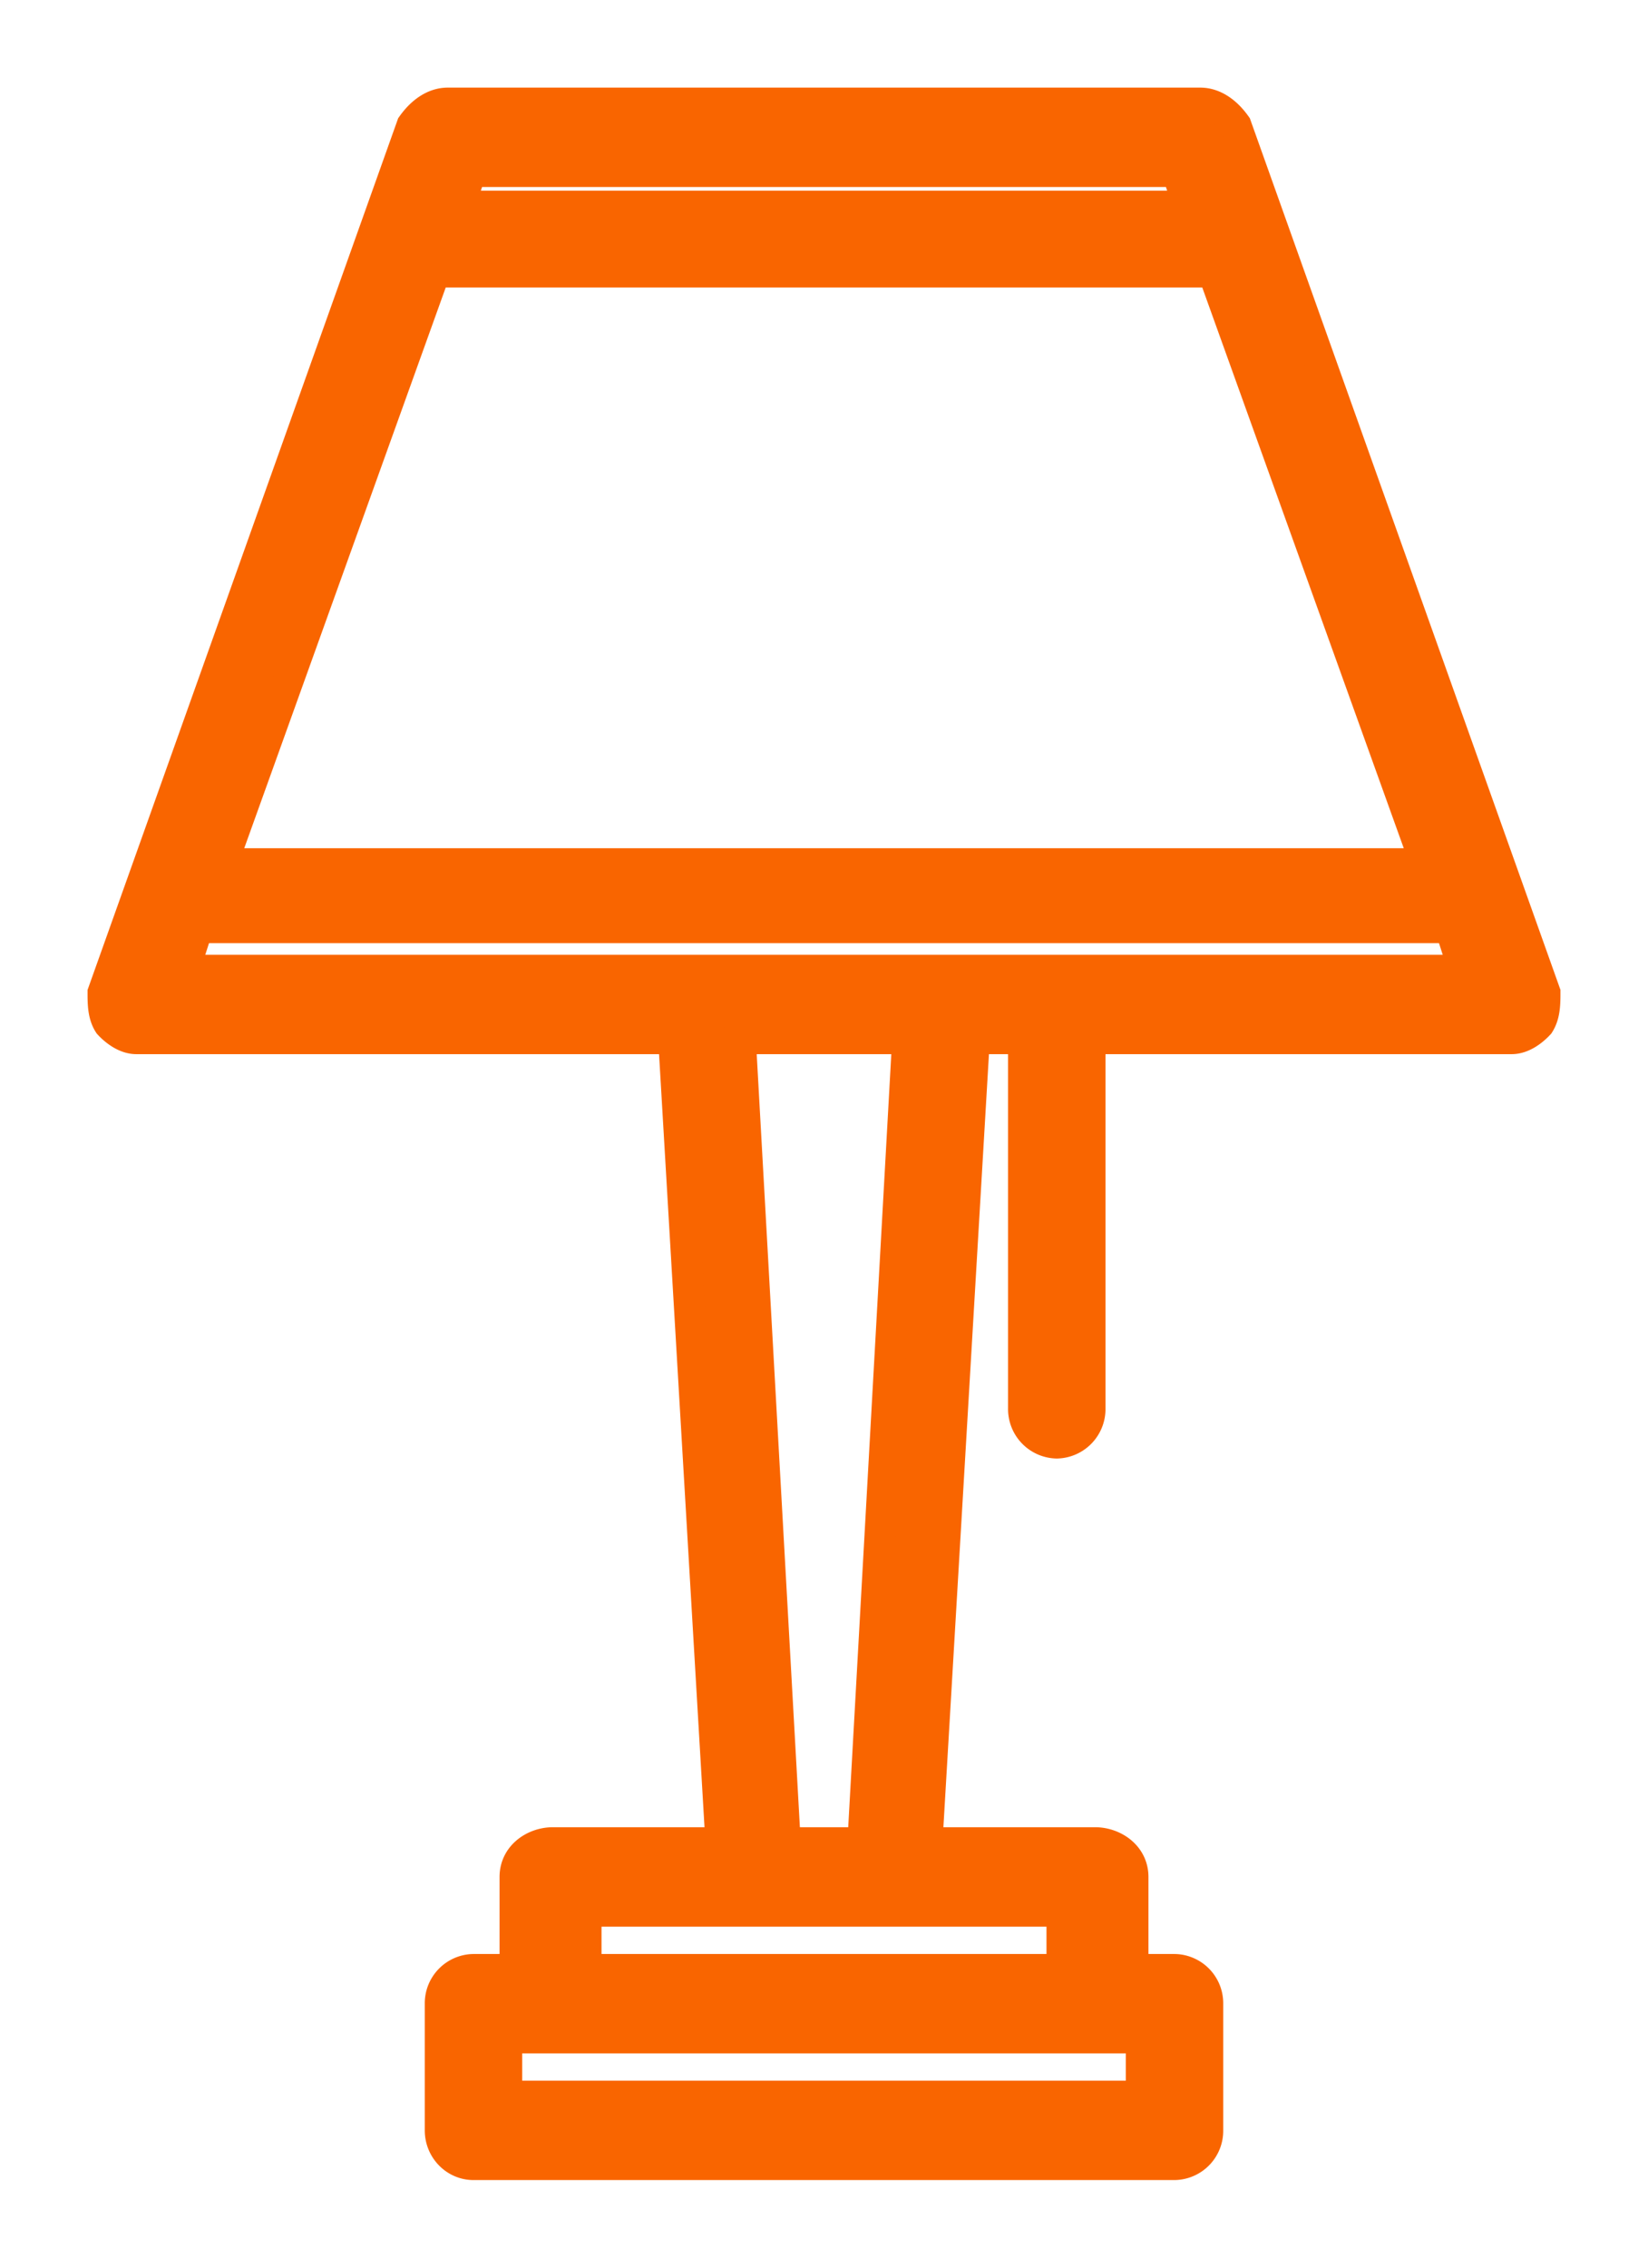
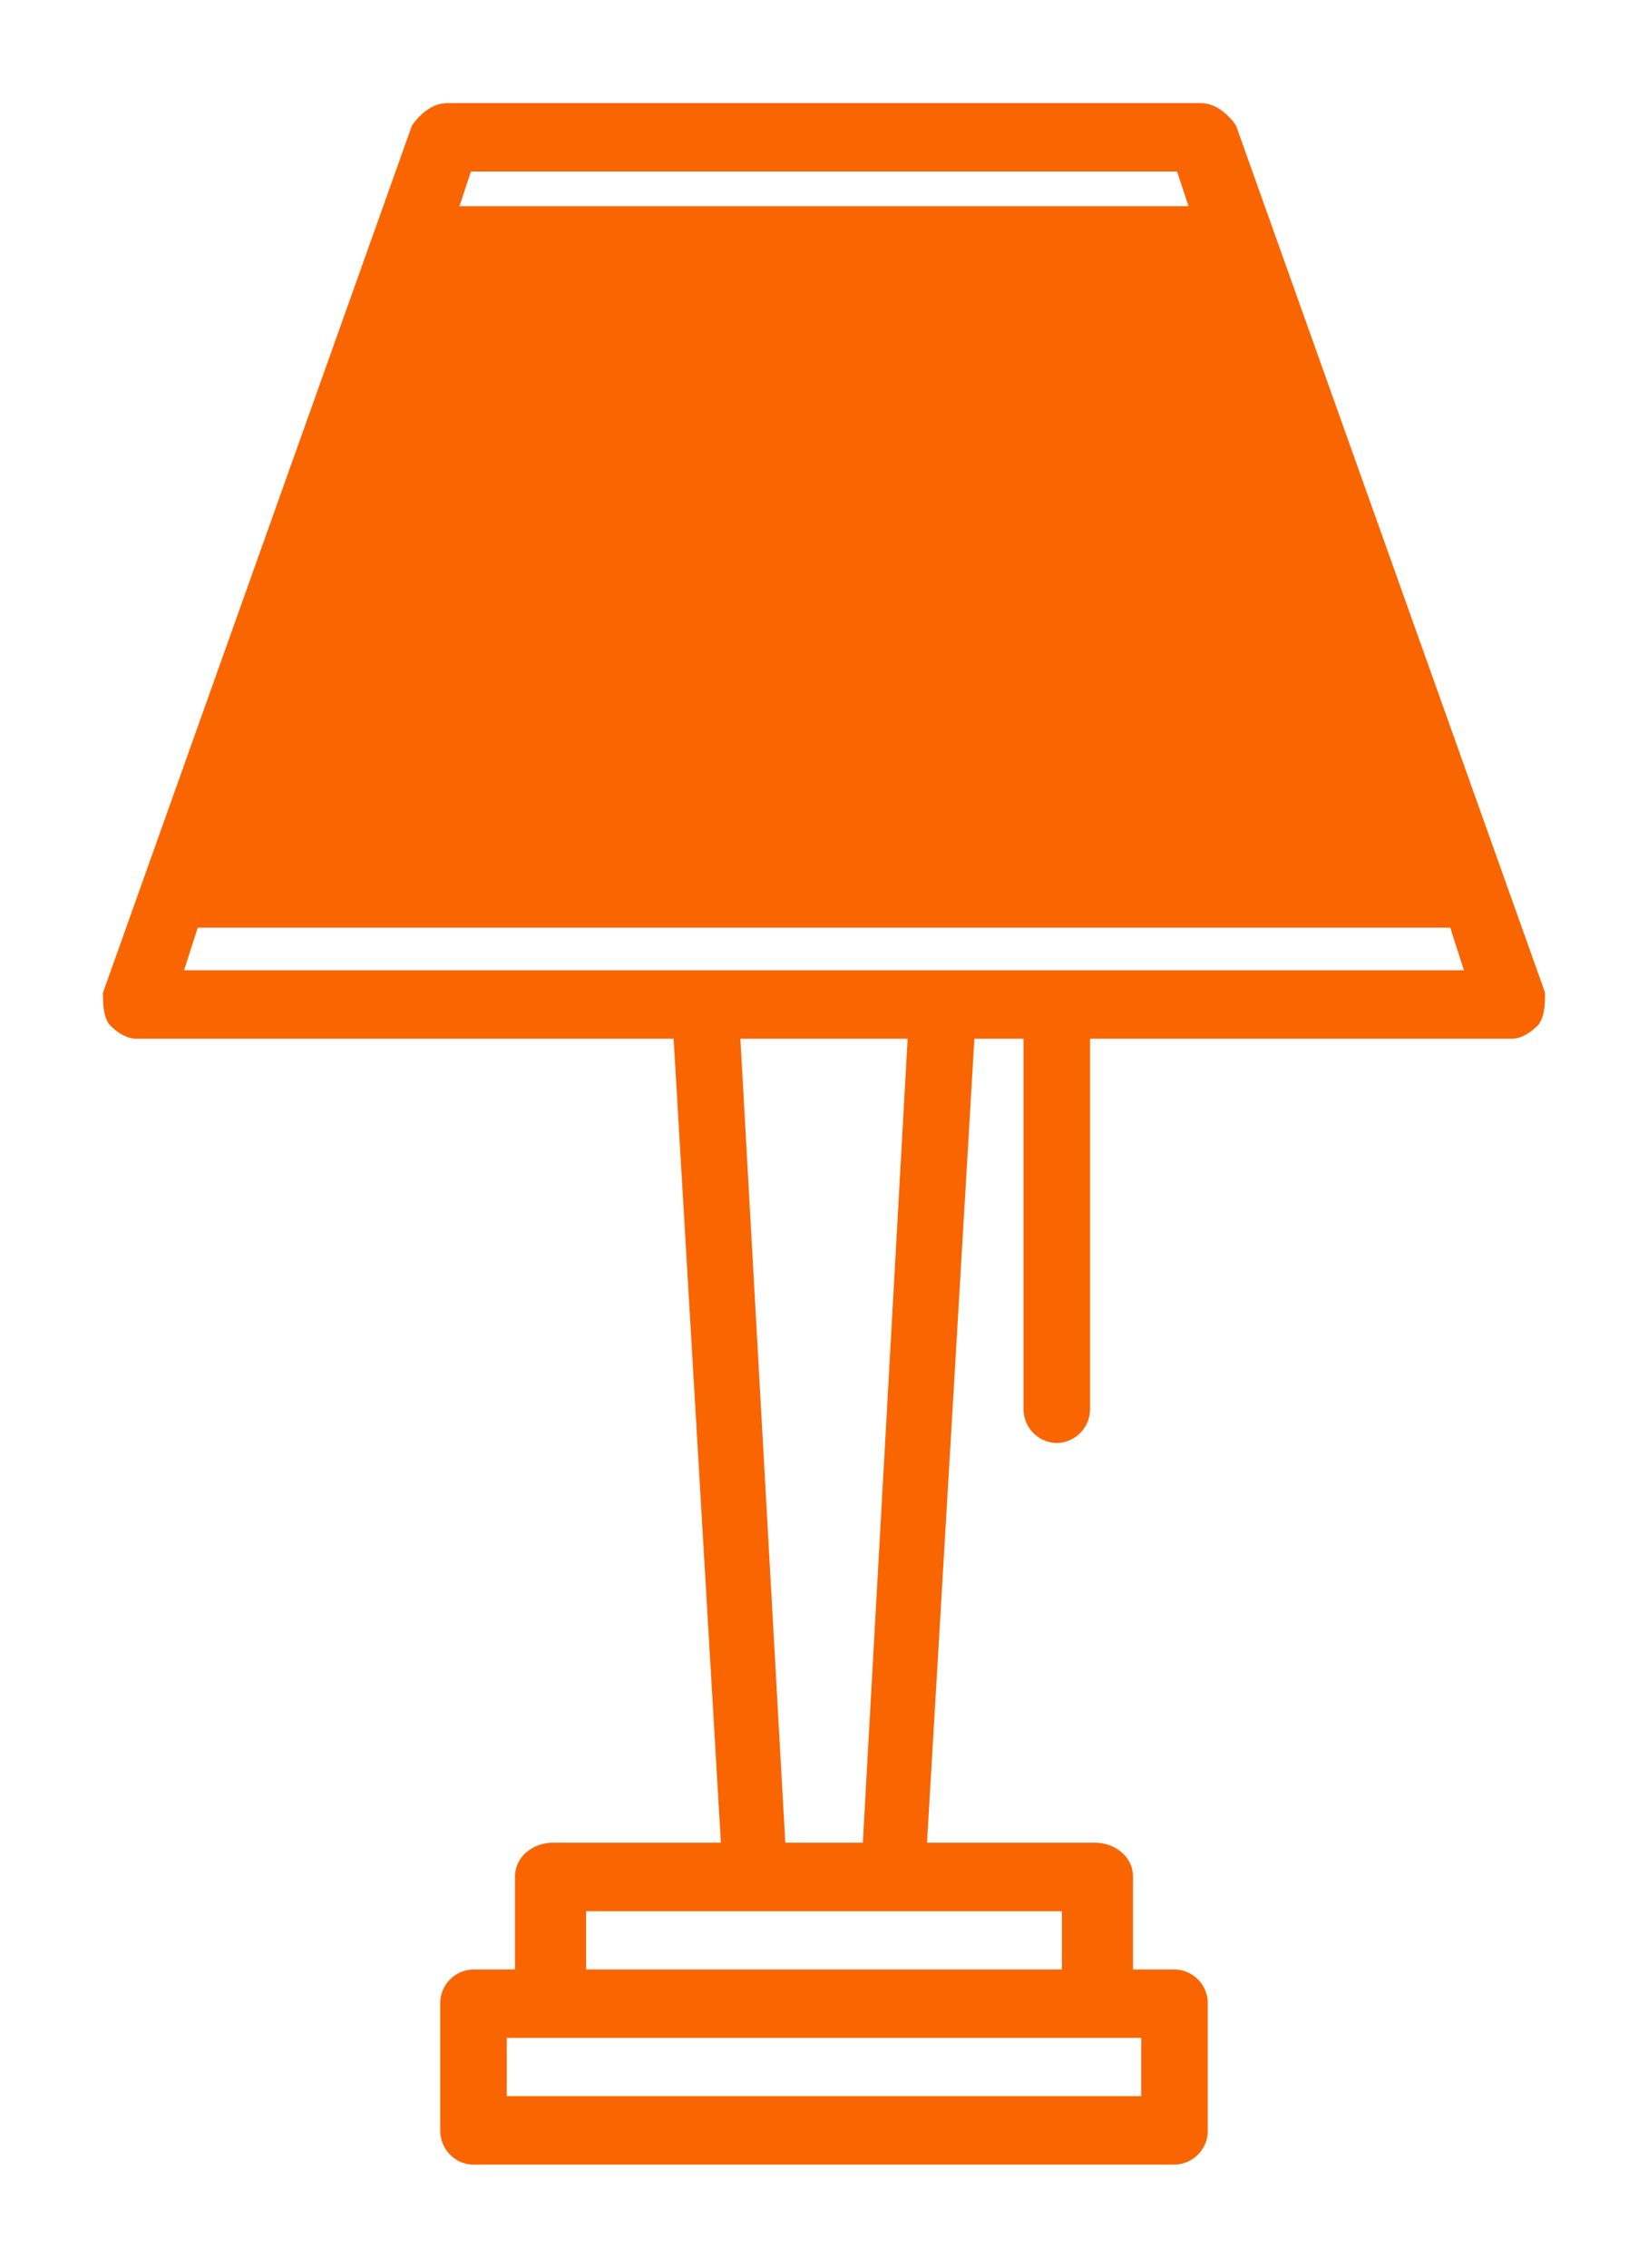
<svg xmlns="http://www.w3.org/2000/svg" width="16" height="22" viewBox="0 0 16 22">
  <g>
    <g>
-       <path fill="#f96500" d="M1.787 9.413L1.92 9h12.16l.133.413zm6.59 8.464h-.753l-.436-7.8h1.624zm1.933 1.23H5.69v-.565h4.62zm-5.39 1.229v-.565h6.16v.565zm6.508-18.672l.111.336H4.461l.111-.336zm2.414 6.715H2.158l2.064-5.74h7.556zM15 9.629l-3-8.412c-.092-.13-.212-.217-.348-.217H4.348c-.136 0-.256.087-.348.217L1 9.63c0 .102 0 .216.058.305.06.065.16.142.265.142H6.54l.459 7.8H5.368c-.179 0-.368.123-.368.333v.897h-.403a.328.328 0 0 0-.323.332v1.229c0 .183.145.332.323.332h6.806a.328.328 0 0 0 .323-.332v-1.23a.328.328 0 0 0-.323-.331H11v-.897c0-.21-.19-.333-.368-.333H9l.46-7.8h.477v3.589a.33.33 0 0 0 .323.334.33.33 0 0 0 .323-.334v-3.589h4.094c.106 0 .205-.077.265-.142.058-.09.058-.203.058-.305z" />
-       <path fill="none" stroke="#f96500" stroke-miterlimit="20" stroke-width=".3" d="M1.787 9.413L1.92 9h12.16l.133.413zm6.59 8.464h-.753l-.436-7.8h1.624zm1.933 1.23H5.69v-.565h4.62zm-5.39 1.229v-.565h6.16v.565zm6.508-18.672l.111.336H4.461l.111-.336zm2.414 6.715H2.158l2.064-5.74h7.556zM15 9.629l-3-8.412c-.092-.13-.212-.217-.348-.217H4.348c-.136 0-.256.087-.348.217L1 9.63c0 .102 0 .216.058.305.06.065.16.142.265.142H6.54l.459 7.8H5.368c-.179 0-.368.123-.368.333v.897h-.403a.328.328 0 0 0-.323.332v1.229c0 .183.145.332.323.332h6.806a.328.328 0 0 0 .323-.332v-1.23a.328.328 0 0 0-.323-.331H11v-.897c0-.21-.19-.333-.368-.333H9l.46-7.8h.477v3.589a.33.33 0 0 0 .323.334.33.33 0 0 0 .323-.334v-3.589h4.094c.106 0 .205-.077.265-.142.058-.09.058-.203.058-.305z" />
+       <path fill="#f96500" d="M1.787 9.413L1.92 9h12.16l.133.413zm6.59 8.464h-.753l-.436-7.8h1.624zm1.933 1.23H5.69v-.565h4.62zm-5.39 1.229v-.565h6.16v.565zm6.508-18.672l.111.336H4.461l.111-.336zm2.414 6.715H2.158h7.556zM15 9.629l-3-8.412c-.092-.13-.212-.217-.348-.217H4.348c-.136 0-.256.087-.348.217L1 9.63c0 .102 0 .216.058.305.06.065.16.142.265.142H6.54l.459 7.8H5.368c-.179 0-.368.123-.368.333v.897h-.403a.328.328 0 0 0-.323.332v1.229c0 .183.145.332.323.332h6.806a.328.328 0 0 0 .323-.332v-1.23a.328.328 0 0 0-.323-.331H11v-.897c0-.21-.19-.333-.368-.333H9l.46-7.8h.477v3.589a.33.33 0 0 0 .323.334.33.33 0 0 0 .323-.334v-3.589h4.094c.106 0 .205-.077.265-.142.058-.09.058-.203.058-.305z" />
    </g>
  </g>
</svg>